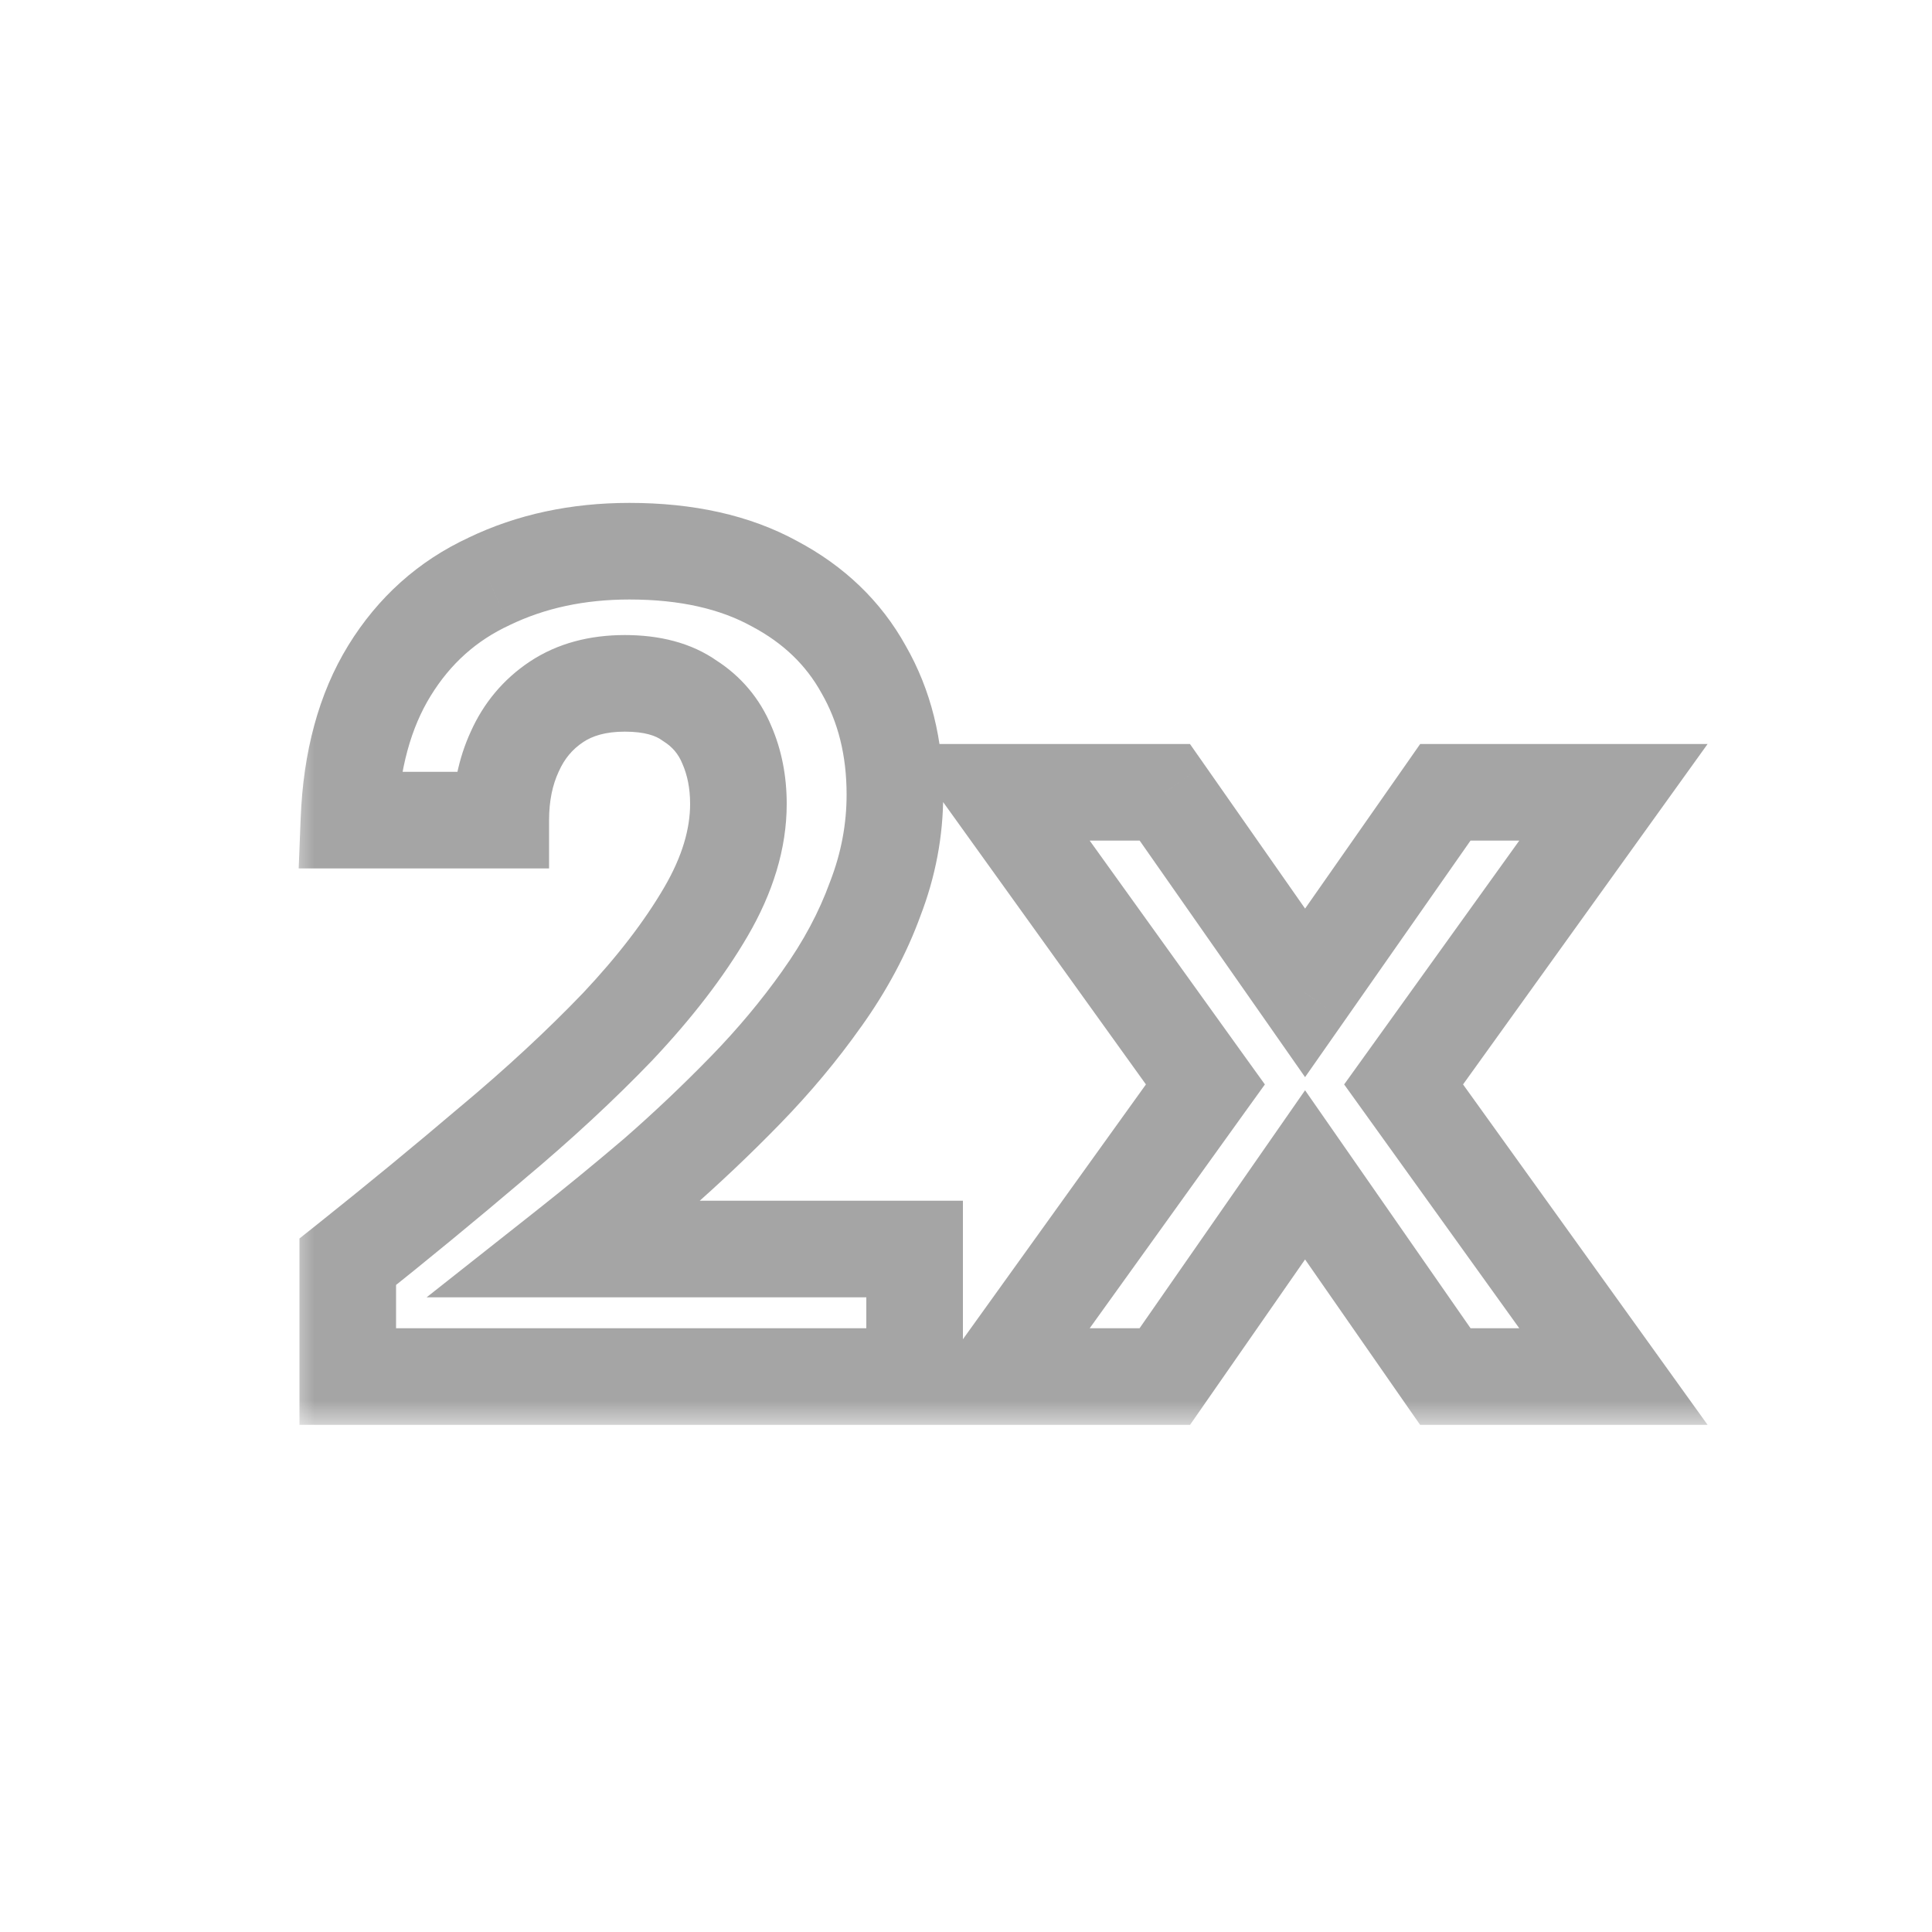
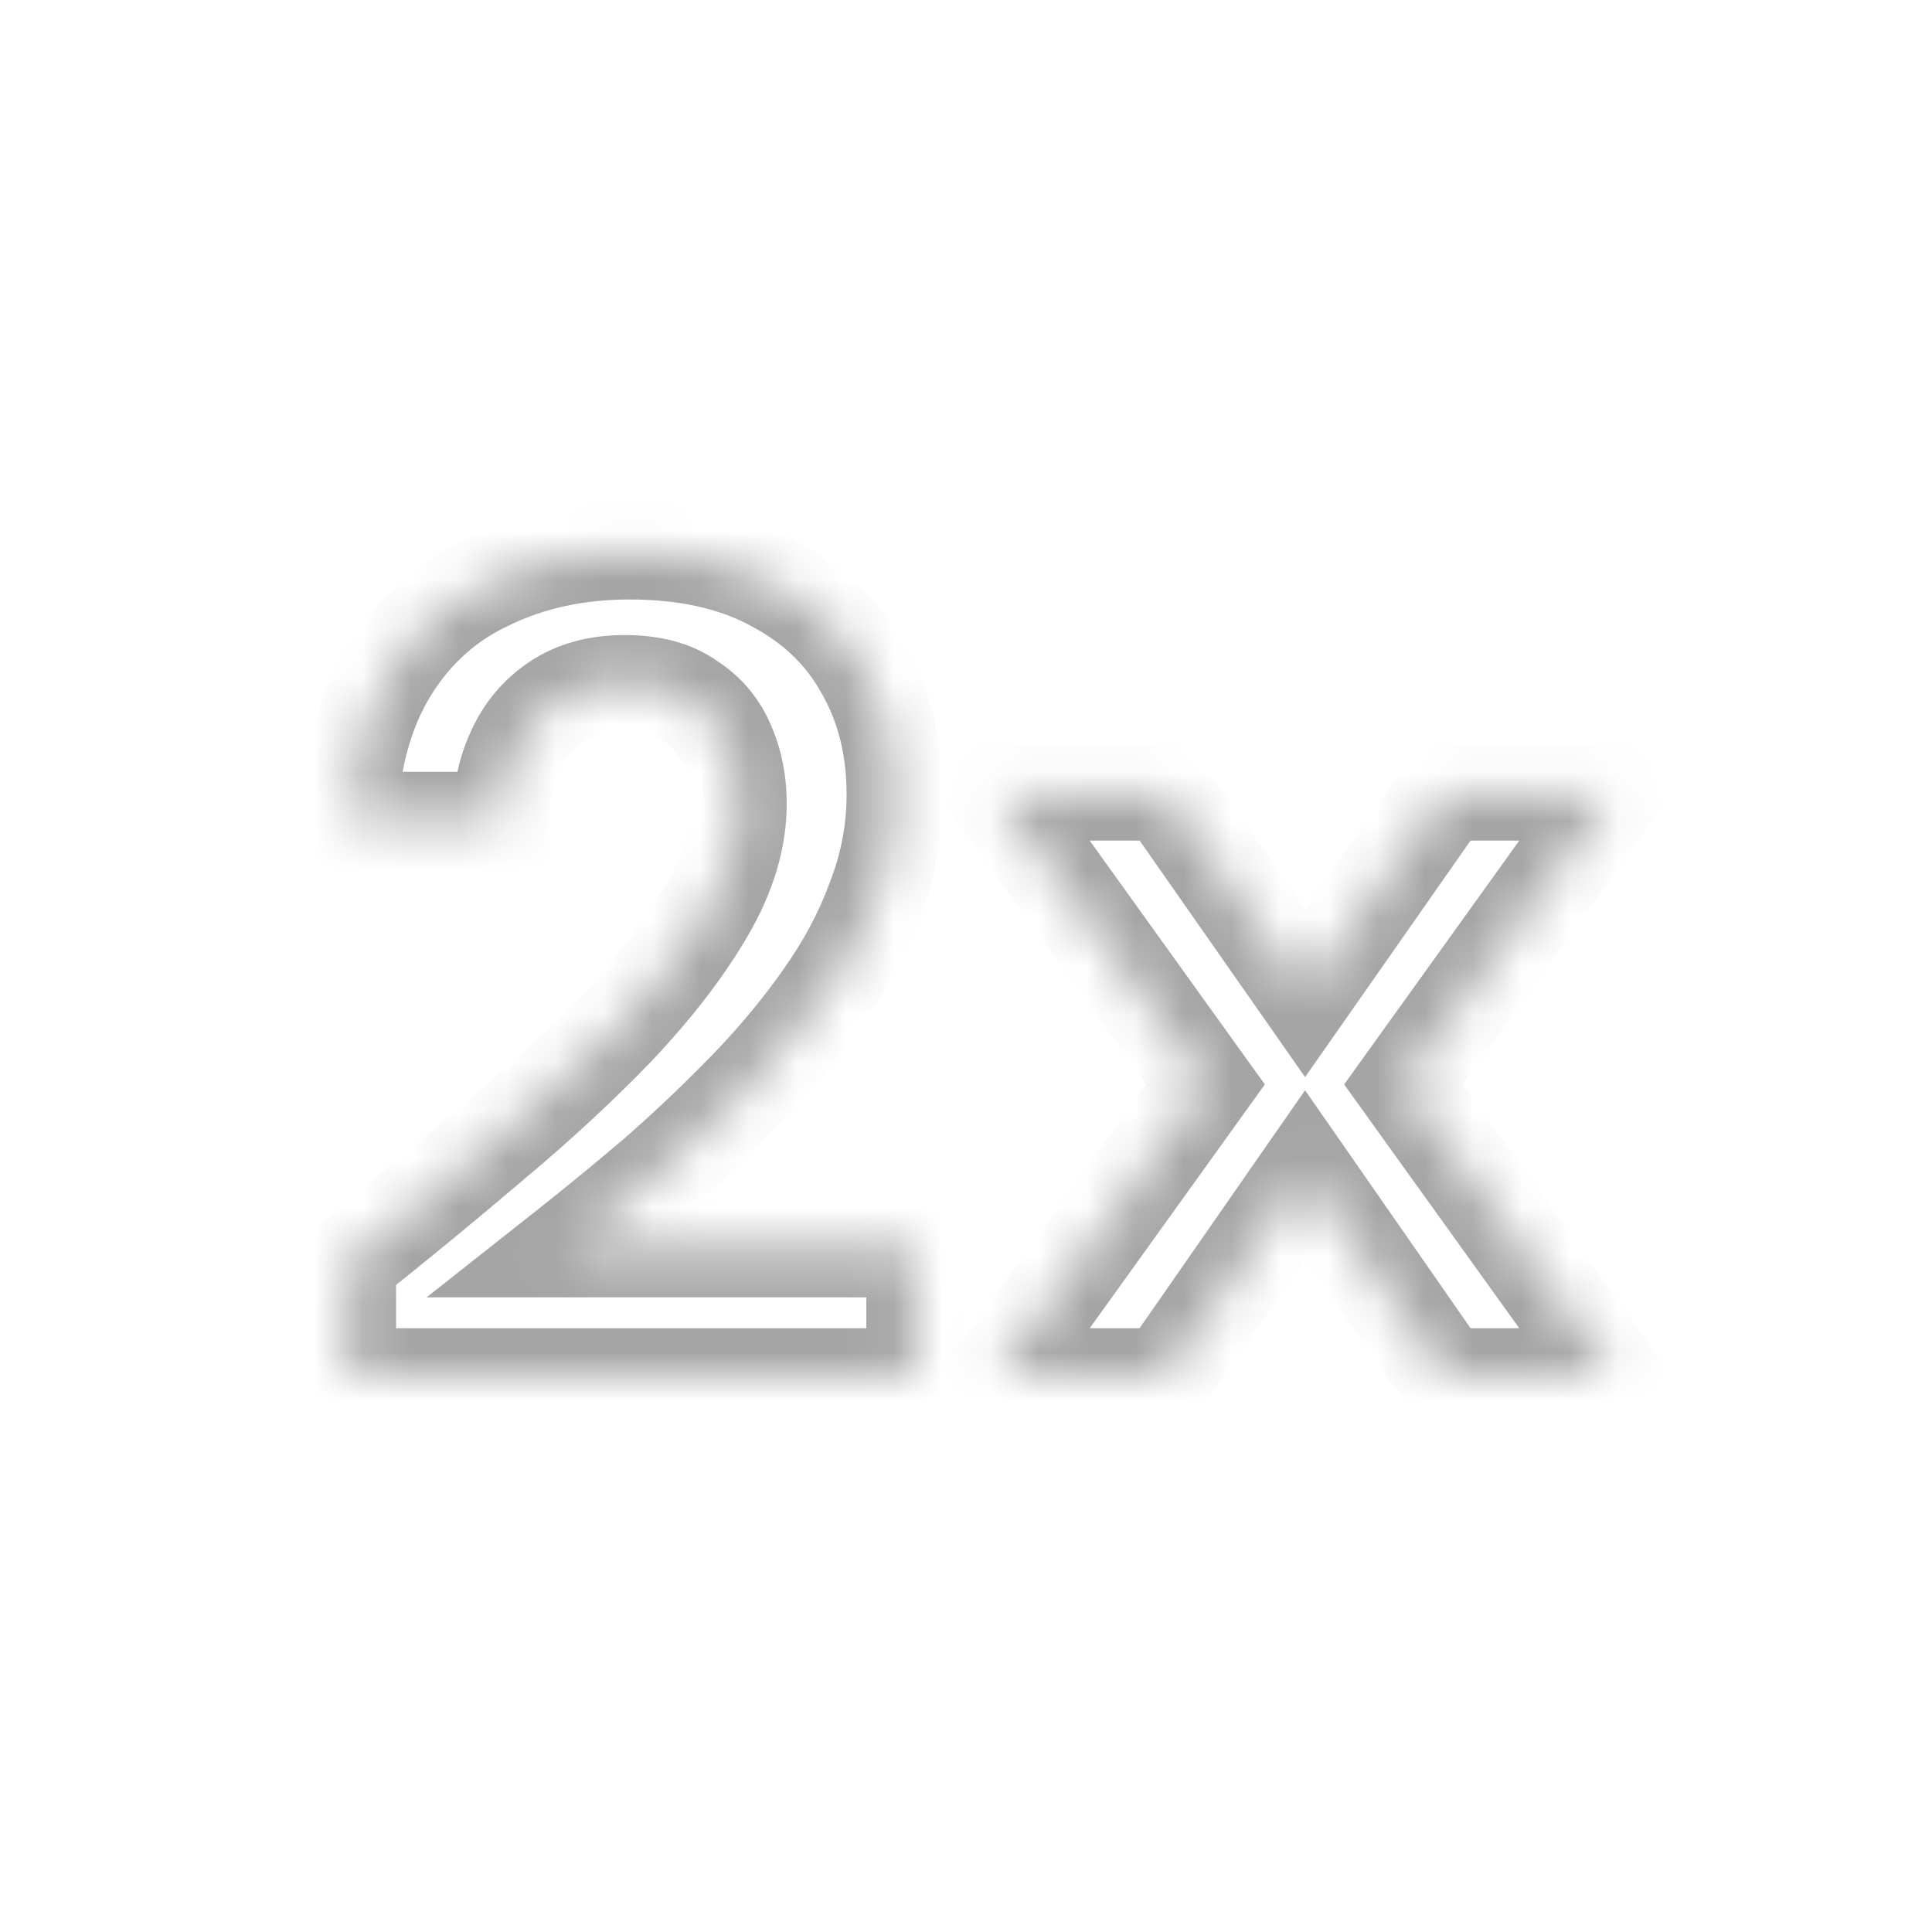
<svg xmlns="http://www.w3.org/2000/svg" fill="none" viewBox="0 0 40 40" height="40" width="40">
  <mask fill="black" height="20" width="30" y="9.5" x="6" maskUnits="userSpaceOnUse" id="path-1-outside-1_838_22102">
-     <rect height="20" width="30" y="9.5" x="6" fill="white" />
    <path d="M7.2 28.5V26.124C8.224 25.308 9.216 24.492 10.176 23.676C11.152 22.86 12.024 22.052 12.792 21.252C13.56 20.436 14.168 19.644 14.616 18.876C15.064 18.108 15.288 17.364 15.288 16.644C15.288 16.196 15.208 15.788 15.048 15.42C14.888 15.036 14.632 14.732 14.28 14.508C13.944 14.268 13.496 14.148 12.936 14.148C12.376 14.148 11.904 14.276 11.52 14.532C11.136 14.788 10.848 15.132 10.656 15.564C10.464 15.98 10.368 16.452 10.368 16.98H7.224C7.272 15.748 7.552 14.716 8.064 13.884C8.576 13.052 9.264 12.436 10.128 12.036C10.992 11.62 11.96 11.412 13.032 11.412C14.216 11.412 15.216 11.636 16.032 12.084C16.848 12.516 17.464 13.108 17.88 13.86C18.312 14.612 18.528 15.476 18.528 16.452C18.528 17.188 18.392 17.908 18.12 18.612C17.864 19.316 17.496 20.004 17.016 20.676C16.552 21.332 16.024 21.964 15.432 22.572C14.84 23.18 14.224 23.764 13.584 24.324C12.944 24.868 12.32 25.38 11.712 25.86H18.936V28.5H7.2ZM20.612 28.5L24.956 22.452L20.612 16.404H24.116L27.02 20.556L29.924 16.404H33.404L29.06 22.452L33.404 28.5H29.924L27.02 24.324L24.116 28.5H20.612Z" />
  </mask>
  <path mask="url(#path-1-outside-1_838_22102)" fill="#A5A5A5" d="M7.2 28.5H6.2V29.5H7.2V28.5ZM7.2 26.124L6.577 25.342L6.2 25.642V26.124H7.2ZM10.176 23.676L9.535 22.909L9.528 22.914L10.176 23.676ZM12.792 21.252L13.513 21.945L13.52 21.937L12.792 21.252ZM15.048 15.42L14.125 15.805L14.128 15.812L14.131 15.819L15.048 15.42ZM14.28 14.508L13.699 15.322L13.72 15.337L13.743 15.352L14.28 14.508ZM11.52 14.532L12.075 15.364L12.075 15.364L11.52 14.532ZM10.656 15.564L11.564 15.983L11.567 15.977L11.57 15.97L10.656 15.564ZM10.368 16.98V17.98H11.368V16.98H10.368ZM7.224 16.98L6.225 16.941L6.184 17.98H7.224V16.98ZM8.064 13.884L7.212 13.36H7.212L8.064 13.884ZM10.128 12.036L10.548 12.944L10.555 12.94L10.562 12.937L10.128 12.036ZM16.032 12.084L15.551 12.961L15.557 12.964L15.564 12.968L16.032 12.084ZM17.88 13.86L17.005 14.344L17.009 14.351L17.013 14.358L17.88 13.86ZM18.12 18.612L17.187 18.252L17.184 18.261L17.18 18.27L18.12 18.612ZM17.016 20.676L16.202 20.095L16.2 20.099L17.016 20.676ZM15.432 22.572L16.148 23.27L15.432 22.572ZM13.584 24.324L14.232 25.086L14.237 25.081L14.242 25.077L13.584 24.324ZM11.712 25.86L11.092 25.075L8.832 26.86H11.712V25.86ZM18.936 25.86H19.936V24.86H18.936V25.86ZM18.936 28.5V29.5H19.936V28.5H18.936ZM8.2 28.5V26.124H6.2V28.5H8.2ZM7.823 26.906C8.855 26.084 9.855 25.261 10.824 24.438L9.528 22.914C8.577 23.723 7.593 24.532 6.577 25.342L7.823 26.906ZM10.817 24.443C11.817 23.607 12.717 22.774 13.513 21.945L12.071 20.559C11.331 21.33 10.487 22.113 9.535 22.909L10.817 24.443ZM13.52 21.937C14.327 21.08 14.985 20.228 15.48 19.38L13.752 18.372C13.351 19.06 12.793 19.792 12.064 20.567L13.52 21.937ZM15.48 19.38C15.996 18.495 16.288 17.578 16.288 16.644H14.288C14.288 17.15 14.132 17.721 13.752 18.372L15.48 19.38ZM16.288 16.644C16.288 16.075 16.186 15.529 15.965 15.021L14.131 15.819C14.23 16.047 14.288 16.317 14.288 16.644H16.288ZM15.971 15.035C15.732 14.462 15.341 13.998 14.817 13.664L13.743 15.352C13.923 15.466 14.044 15.61 14.125 15.805L15.971 15.035ZM14.861 13.694C14.305 13.297 13.632 13.148 12.936 13.148V15.148C13.361 15.148 13.583 15.239 13.699 15.322L14.861 13.694ZM12.936 13.148C12.221 13.148 11.546 13.313 10.965 13.7L12.075 15.364C12.262 15.239 12.531 15.148 12.936 15.148V13.148ZM10.965 13.7C10.42 14.064 10.009 14.557 9.742 15.158L11.57 15.97C11.687 15.707 11.852 15.512 12.075 15.364L10.965 13.7ZM9.748 15.145C9.487 15.711 9.368 16.329 9.368 16.98H11.368C11.368 16.575 11.441 16.249 11.564 15.983L9.748 15.145ZM10.368 15.98H7.224V17.98H10.368V15.98ZM8.223 17.019C8.266 15.914 8.514 15.06 8.916 14.408L7.212 13.36C6.59 14.372 6.278 15.582 6.225 16.941L8.223 17.019ZM8.916 14.408C9.327 13.739 9.867 13.259 10.548 12.944L9.708 11.129C8.661 11.613 7.825 12.365 7.212 13.36L8.916 14.408ZM10.562 12.937C11.275 12.594 12.092 12.412 13.032 12.412V10.412C11.828 10.412 10.709 10.646 9.694 11.135L10.562 12.937ZM13.032 12.412C14.092 12.412 14.917 12.613 15.551 12.961L16.513 11.207C15.515 10.659 14.339 10.412 13.032 10.412V12.412ZM15.564 12.968C16.222 13.316 16.69 13.775 17.005 14.344L18.755 13.376C18.238 12.441 17.474 11.716 16.5 11.2L15.564 12.968ZM17.013 14.358C17.347 14.94 17.528 15.628 17.528 16.452H19.528C19.528 15.324 19.277 14.284 18.747 13.362L17.013 14.358ZM17.528 16.452C17.528 17.062 17.416 17.66 17.187 18.252L19.053 18.972C19.368 18.156 19.528 17.314 19.528 16.452H17.528ZM17.18 18.27C16.958 18.881 16.635 19.489 16.202 20.095L17.83 21.257C18.357 20.519 18.77 19.751 19.06 18.954L17.18 18.27ZM16.2 20.099C15.767 20.71 15.273 21.302 14.716 21.874L16.148 23.27C16.775 22.626 17.337 21.954 17.832 21.253L16.2 20.099ZM14.716 21.874C14.142 22.463 13.546 23.029 12.925 23.571L14.242 25.077C14.902 24.499 15.538 23.897 16.148 23.27L14.716 21.874ZM12.936 23.562C12.305 24.099 11.69 24.603 11.092 25.075L12.332 26.645C12.95 26.157 13.583 25.637 14.232 25.086L12.936 23.562ZM11.712 26.86H18.936V24.86H11.712V26.86ZM17.936 25.86V28.5H19.936V25.86H17.936ZM18.936 27.5H7.2V29.5H18.936V27.5ZM20.612 28.5L19.8 27.917L18.663 29.5H20.612V28.5ZM24.956 22.452L25.768 23.035L26.188 22.452L25.768 21.869L24.956 22.452ZM20.612 16.404V15.404H18.663L19.8 16.987L20.612 16.404ZM24.116 16.404L24.936 15.831L24.637 15.404H24.116V16.404ZM27.02 20.556L26.201 21.129L27.02 22.301L27.84 21.129L27.02 20.556ZM29.924 16.404V15.404H29.403L29.105 15.831L29.924 16.404ZM33.404 16.404L34.217 16.987L35.354 15.404H33.404V16.404ZM29.06 22.452L28.248 21.869L27.829 22.452L28.248 23.035L29.06 22.452ZM33.404 28.5V29.5H35.354L34.217 27.917L33.404 28.5ZM29.924 28.5L29.103 29.071L29.402 29.5H29.924V28.5ZM27.02 24.324L27.841 23.753L27.02 22.573L26.199 23.753L27.02 24.324ZM24.116 28.5V29.5H24.639L24.937 29.071L24.116 28.5ZM21.424 29.083L25.768 23.035L24.144 21.869L19.8 27.917L21.424 29.083ZM25.768 21.869L21.424 15.821L19.8 16.987L24.144 23.035L25.768 21.869ZM20.612 17.404H24.116V15.404H20.612V17.404ZM23.297 16.977L26.201 21.129L27.84 19.983L24.936 15.831L23.297 16.977ZM27.84 21.129L30.744 16.977L29.105 15.831L26.201 19.983L27.84 21.129ZM29.924 17.404H33.404V15.404H29.924V17.404ZM32.592 15.821L28.248 21.869L29.872 23.035L34.217 16.987L32.592 15.821ZM28.248 23.035L32.592 29.083L34.217 27.917L29.872 21.869L28.248 23.035ZM33.404 27.5H29.924V29.5H33.404V27.5ZM30.745 27.929L27.841 23.753L26.199 24.895L29.103 29.071L30.745 27.929ZM26.199 23.753L23.295 27.929L24.937 29.071L27.841 24.895L26.199 23.753ZM24.116 27.5H20.612V29.5H24.116V27.5Z" />
</svg>